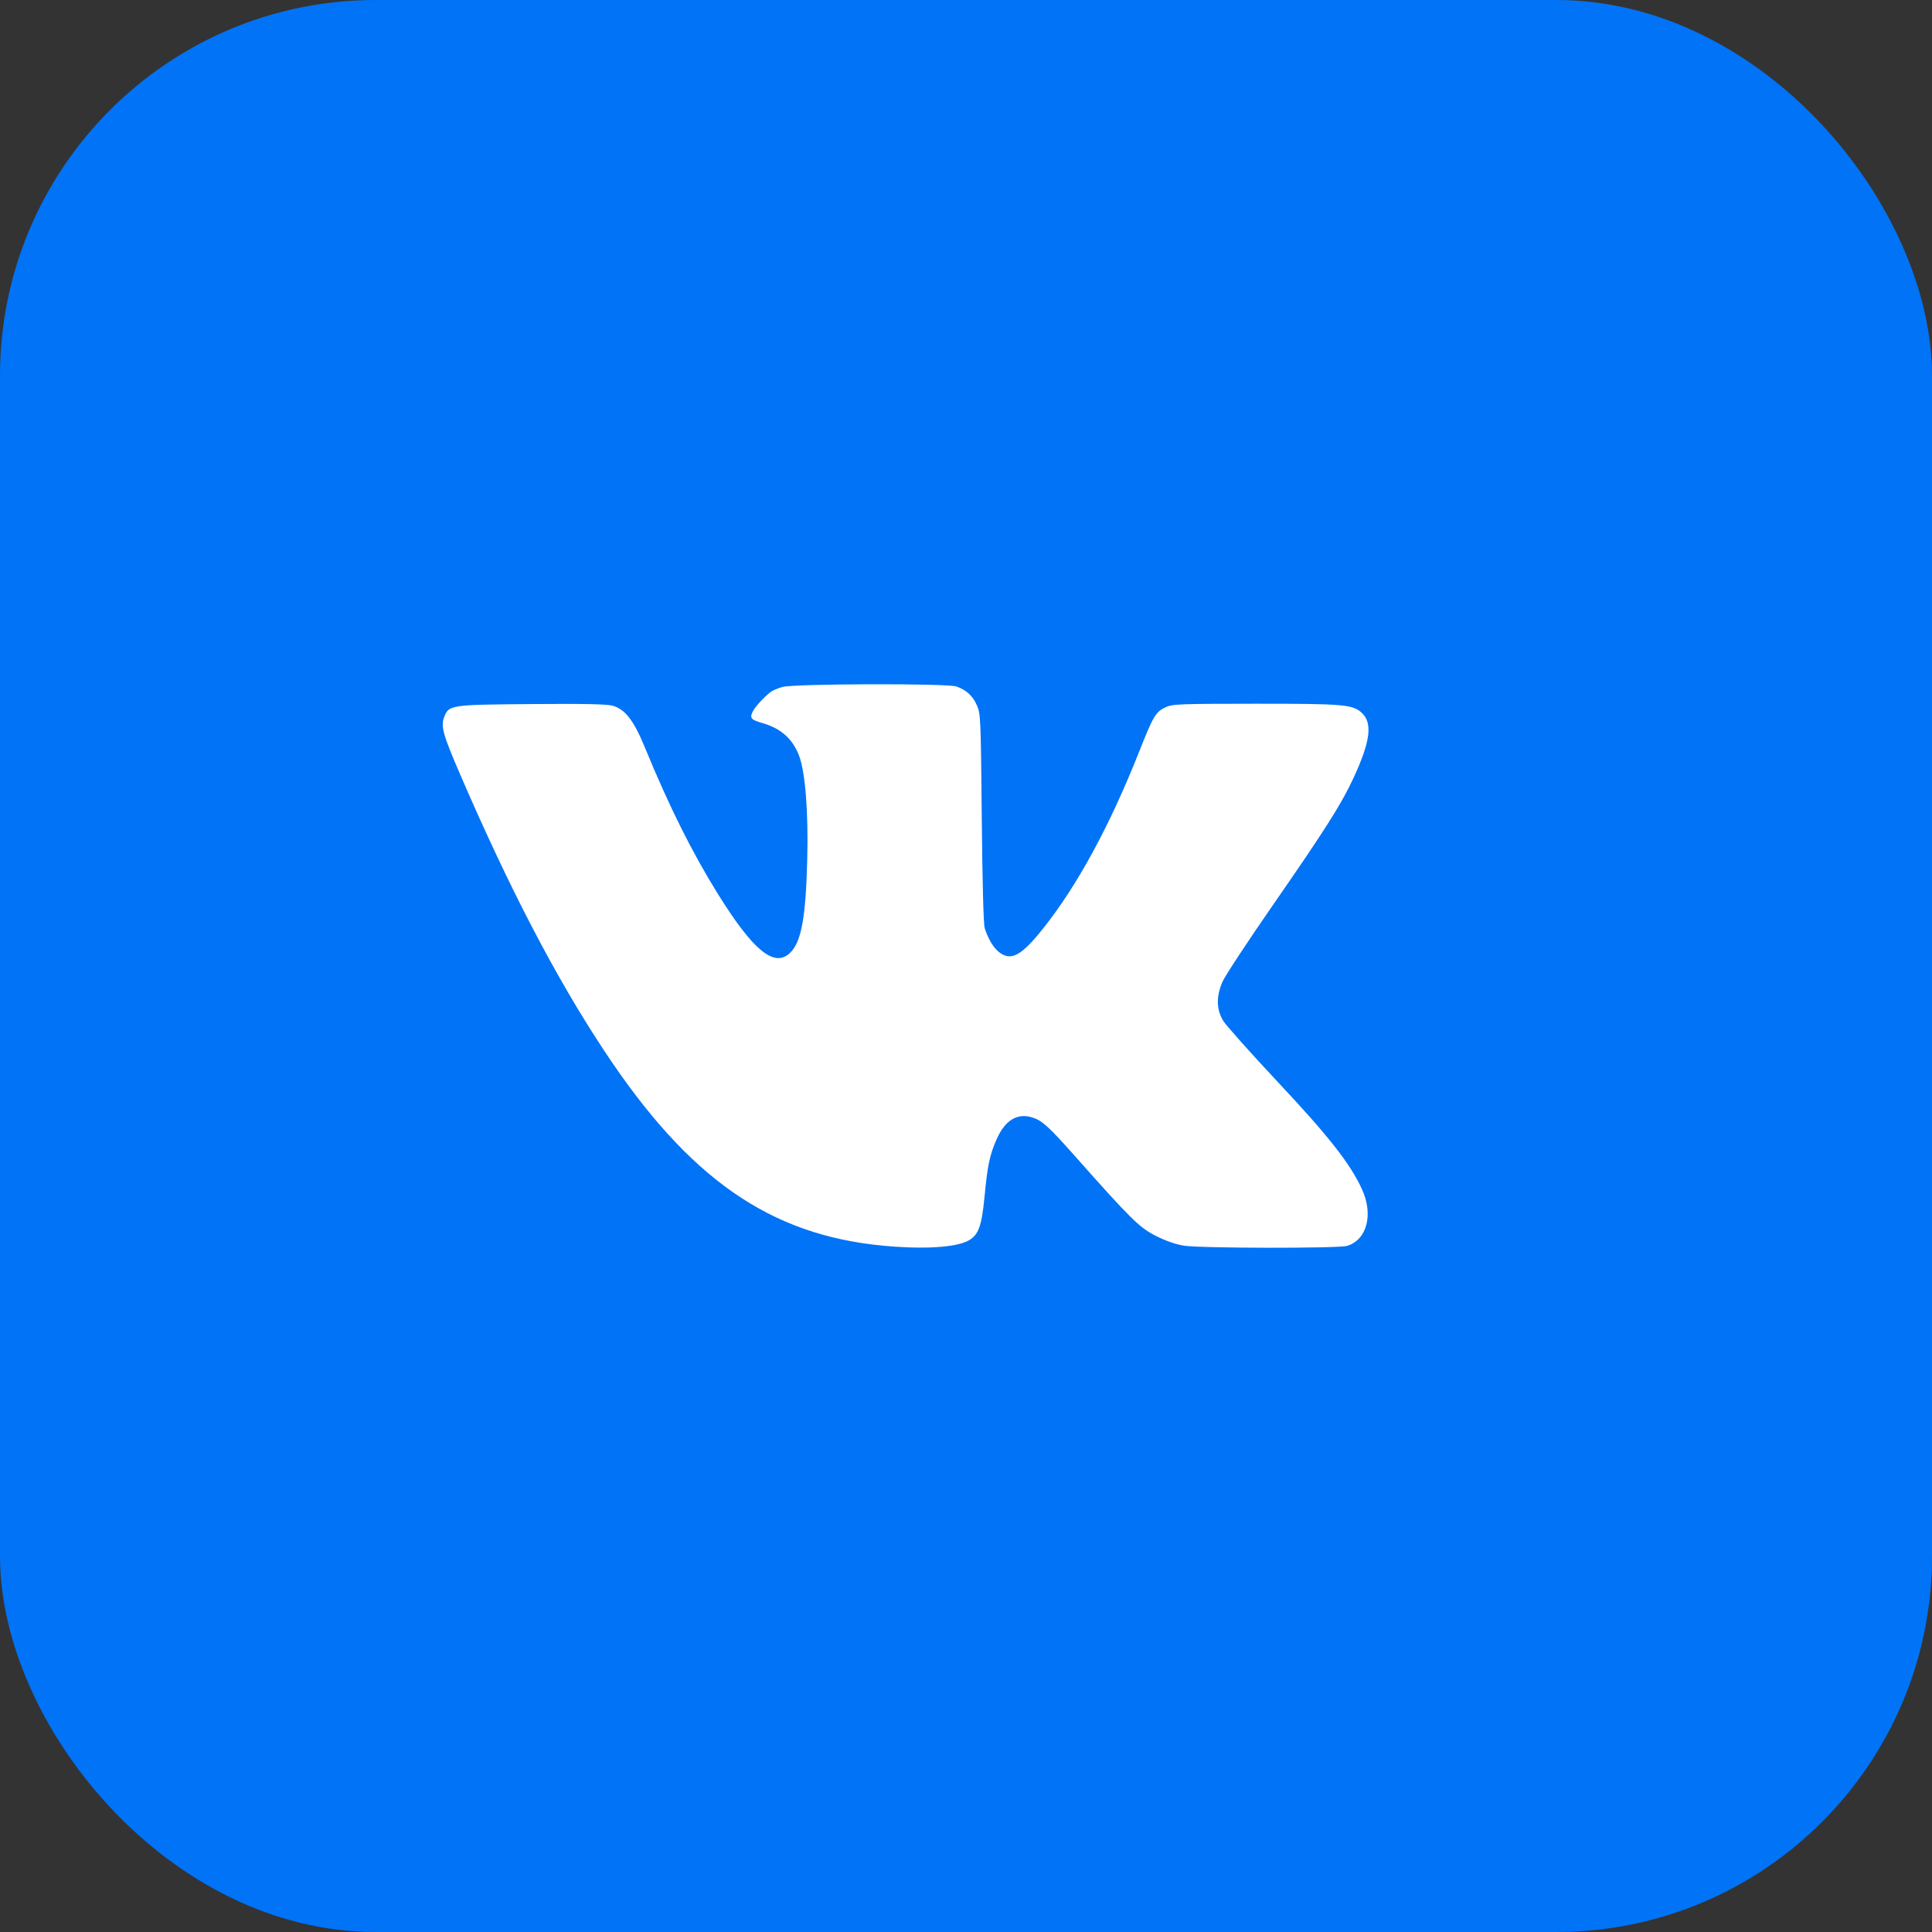
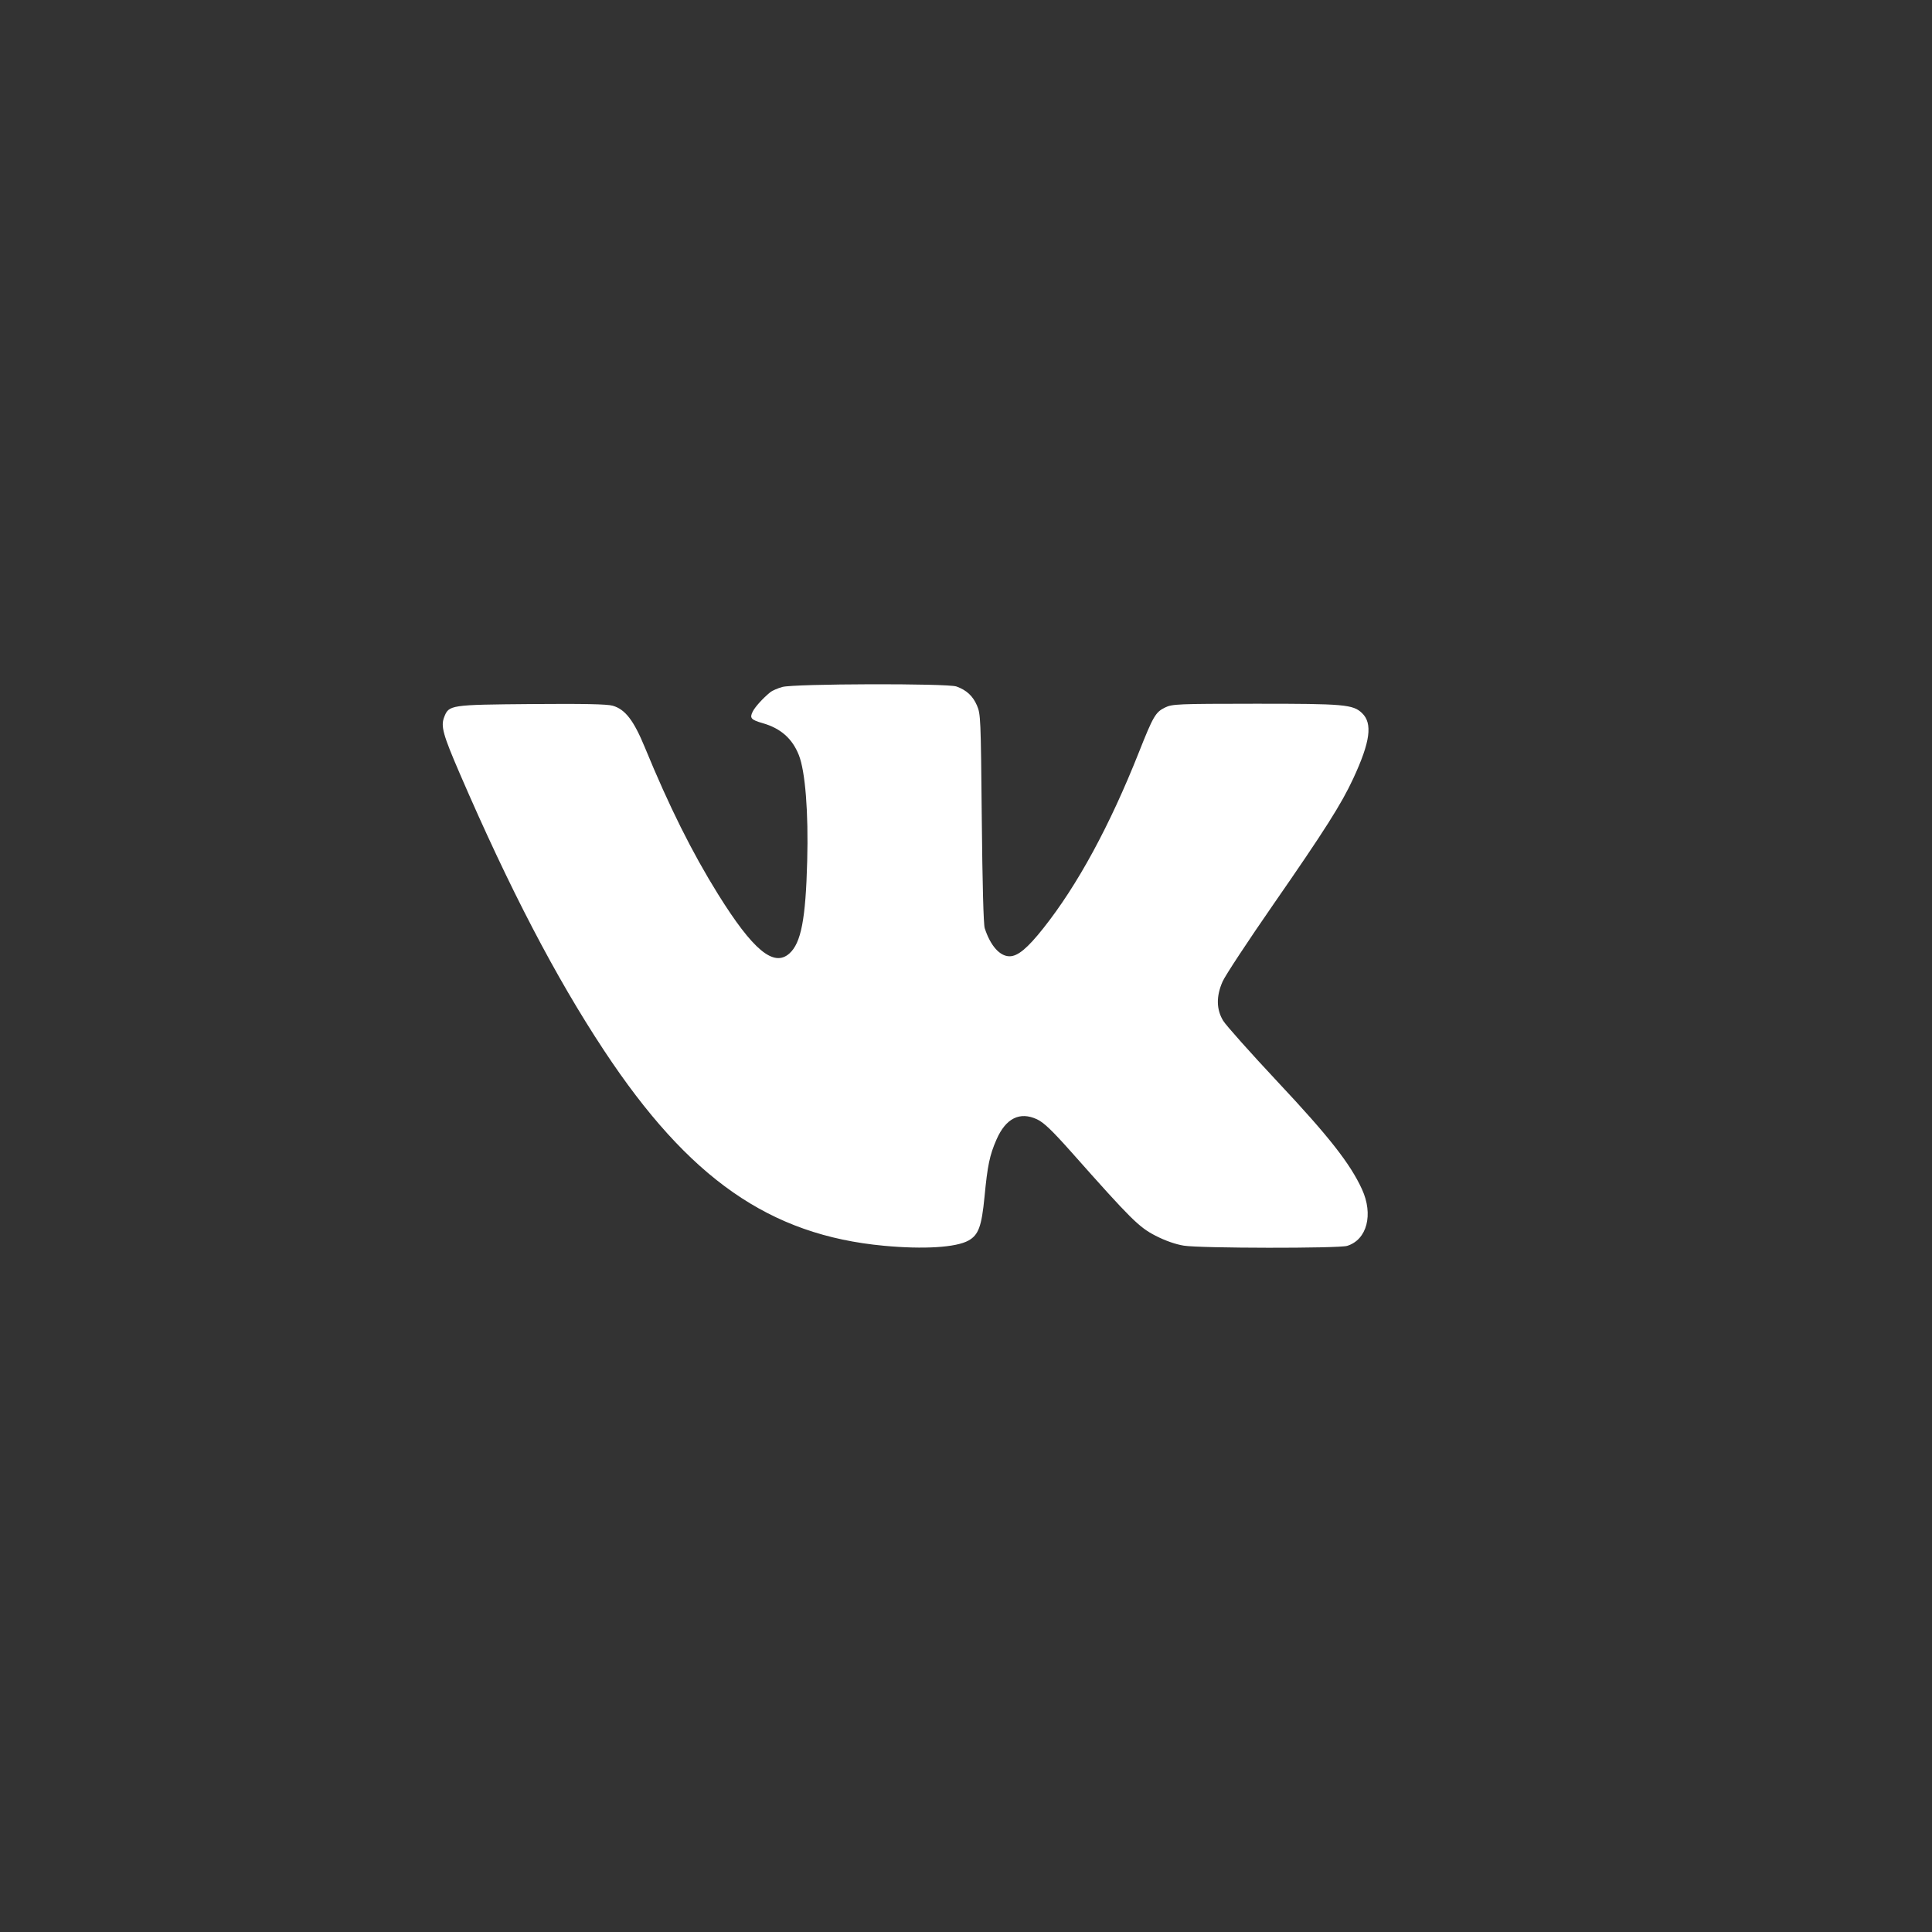
<svg xmlns="http://www.w3.org/2000/svg" width="36" height="36" viewBox="0 0 36 36" fill="none">
  <rect x="0" y="0" width="36" height="36" fill="#333333" stroke="none" />
  <g clip-path="url(#clip0_3412_216253)">
-     <rect width="56" height="56" fill="#0173F7" />
    <path fill-rule="evenodd" clip-rule="evenodd" d="M14.576 12.801C14.489 12.826 14.39 12.869 14.356 12.896C14.214 13.012 14.067 13.174 14.024 13.263C13.966 13.38 13.995 13.413 14.211 13.475C14.547 13.571 14.763 13.762 14.885 14.069C15.005 14.37 15.066 15.138 15.041 16.045C15.013 17.125 14.927 17.57 14.711 17.765C14.419 18.029 14.03 17.706 13.379 16.661C12.896 15.884 12.469 15.029 12.016 13.927C11.809 13.424 11.65 13.217 11.417 13.15C11.314 13.12 10.866 13.111 9.9 13.119C8.384 13.132 8.364 13.135 8.276 13.364C8.211 13.533 8.254 13.688 8.568 14.416C9.494 16.56 10.355 18.212 11.256 19.575C12.833 21.962 14.342 23.015 16.471 23.213C17.212 23.282 17.813 23.245 18.046 23.116C18.233 23.011 18.291 22.855 18.345 22.301C18.401 21.714 18.441 21.524 18.569 21.232C18.742 20.837 19.003 20.707 19.324 20.857C19.451 20.917 19.602 21.061 19.979 21.485C21.08 22.726 21.223 22.867 21.532 23.026C21.714 23.119 21.904 23.186 22.059 23.211C22.367 23.261 24.943 23.264 25.102 23.215C25.472 23.101 25.595 22.631 25.378 22.159C25.16 21.683 24.761 21.175 23.804 20.155C23.3 19.617 22.845 19.106 22.792 19.02C22.664 18.808 22.66 18.565 22.781 18.29C22.829 18.18 23.253 17.537 23.722 16.86C24.683 15.474 24.998 14.978 25.216 14.506C25.534 13.822 25.579 13.479 25.38 13.288C25.212 13.127 25.05 13.112 23.392 13.113C21.945 13.114 21.842 13.118 21.708 13.184C21.533 13.269 21.487 13.347 21.222 14.017C20.678 15.388 20.079 16.492 19.442 17.295C19.145 17.67 18.965 17.819 18.812 17.819C18.63 17.819 18.455 17.623 18.349 17.296C18.326 17.226 18.306 16.481 18.294 15.249C18.276 13.372 18.273 13.306 18.204 13.145C18.128 12.969 18.011 12.86 17.823 12.792C17.655 12.731 14.791 12.739 14.576 12.801Z" fill="white" />
  </g>
  <defs>
    <clipPath id="clip0_3412_216253">
      <rect width="36" height="36" rx="7" fill="white" />
    </clipPath>
  </defs>
</svg>